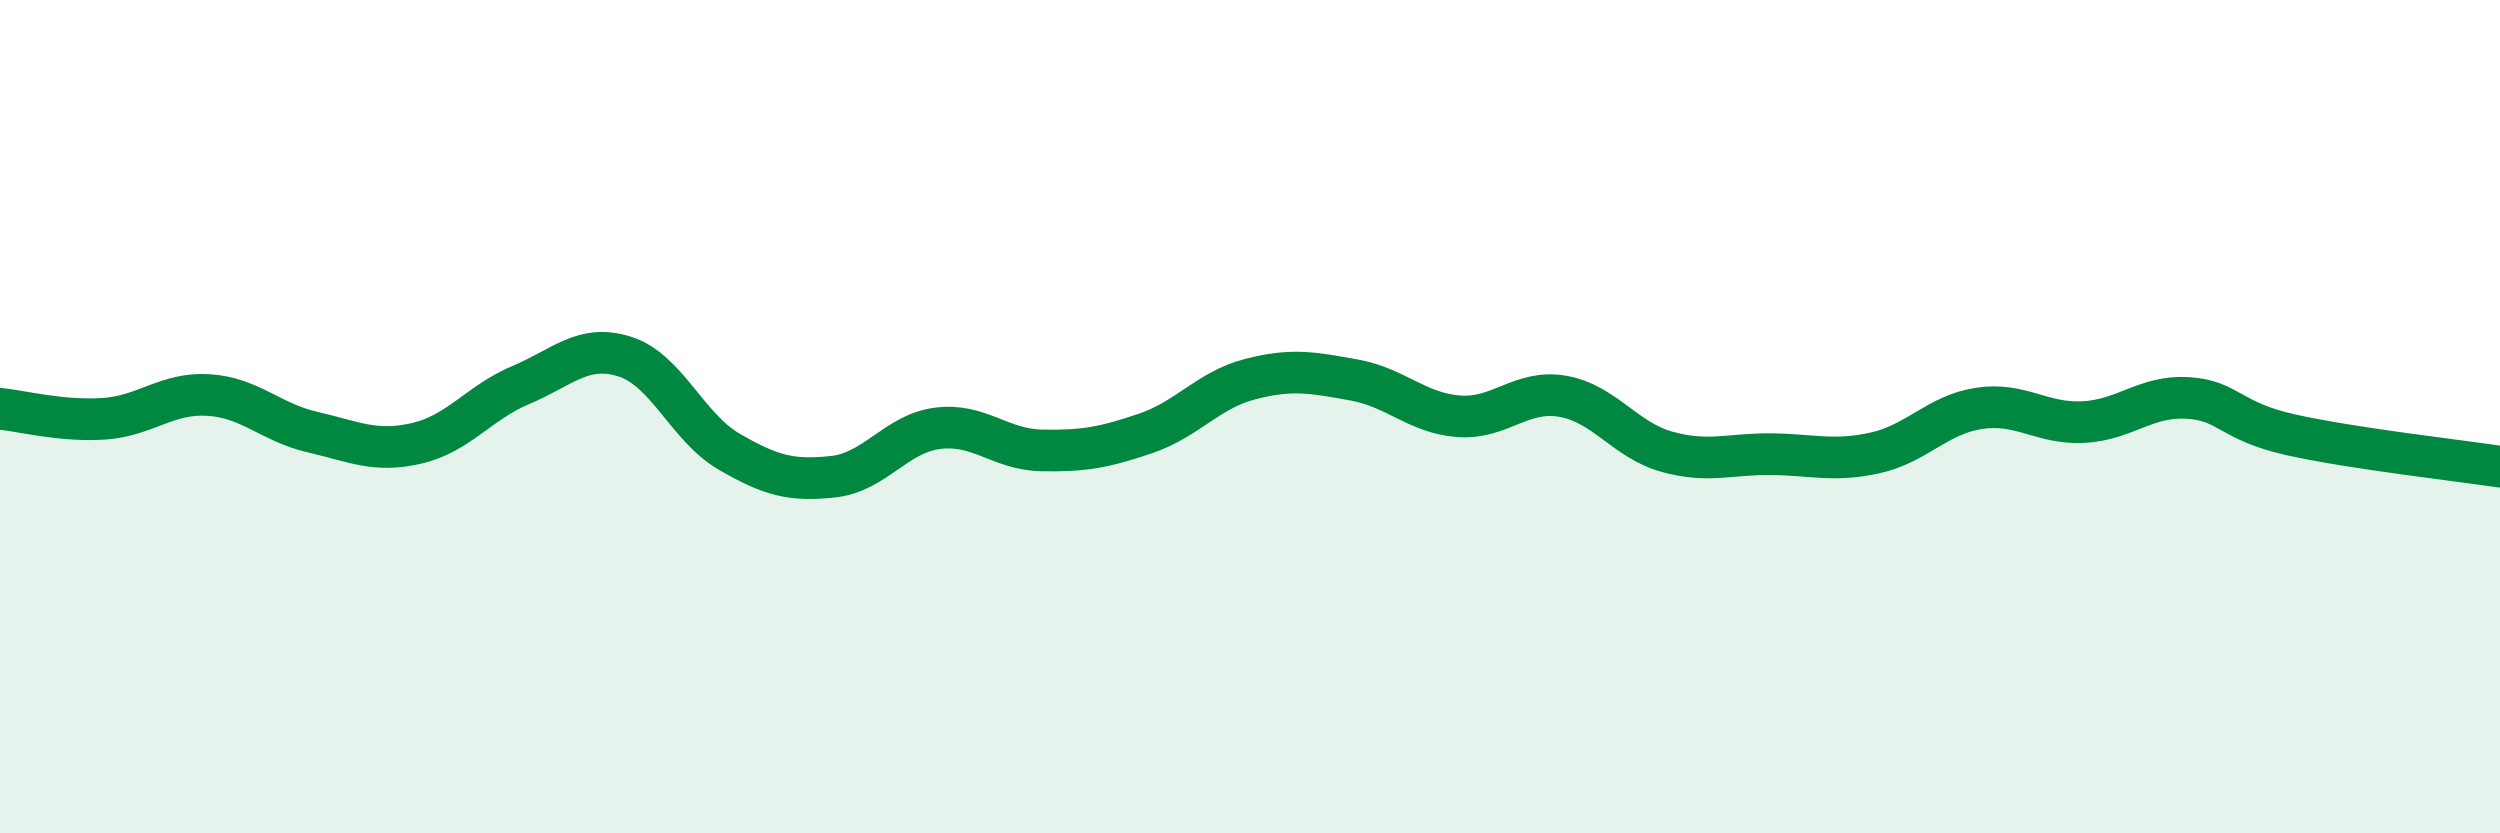
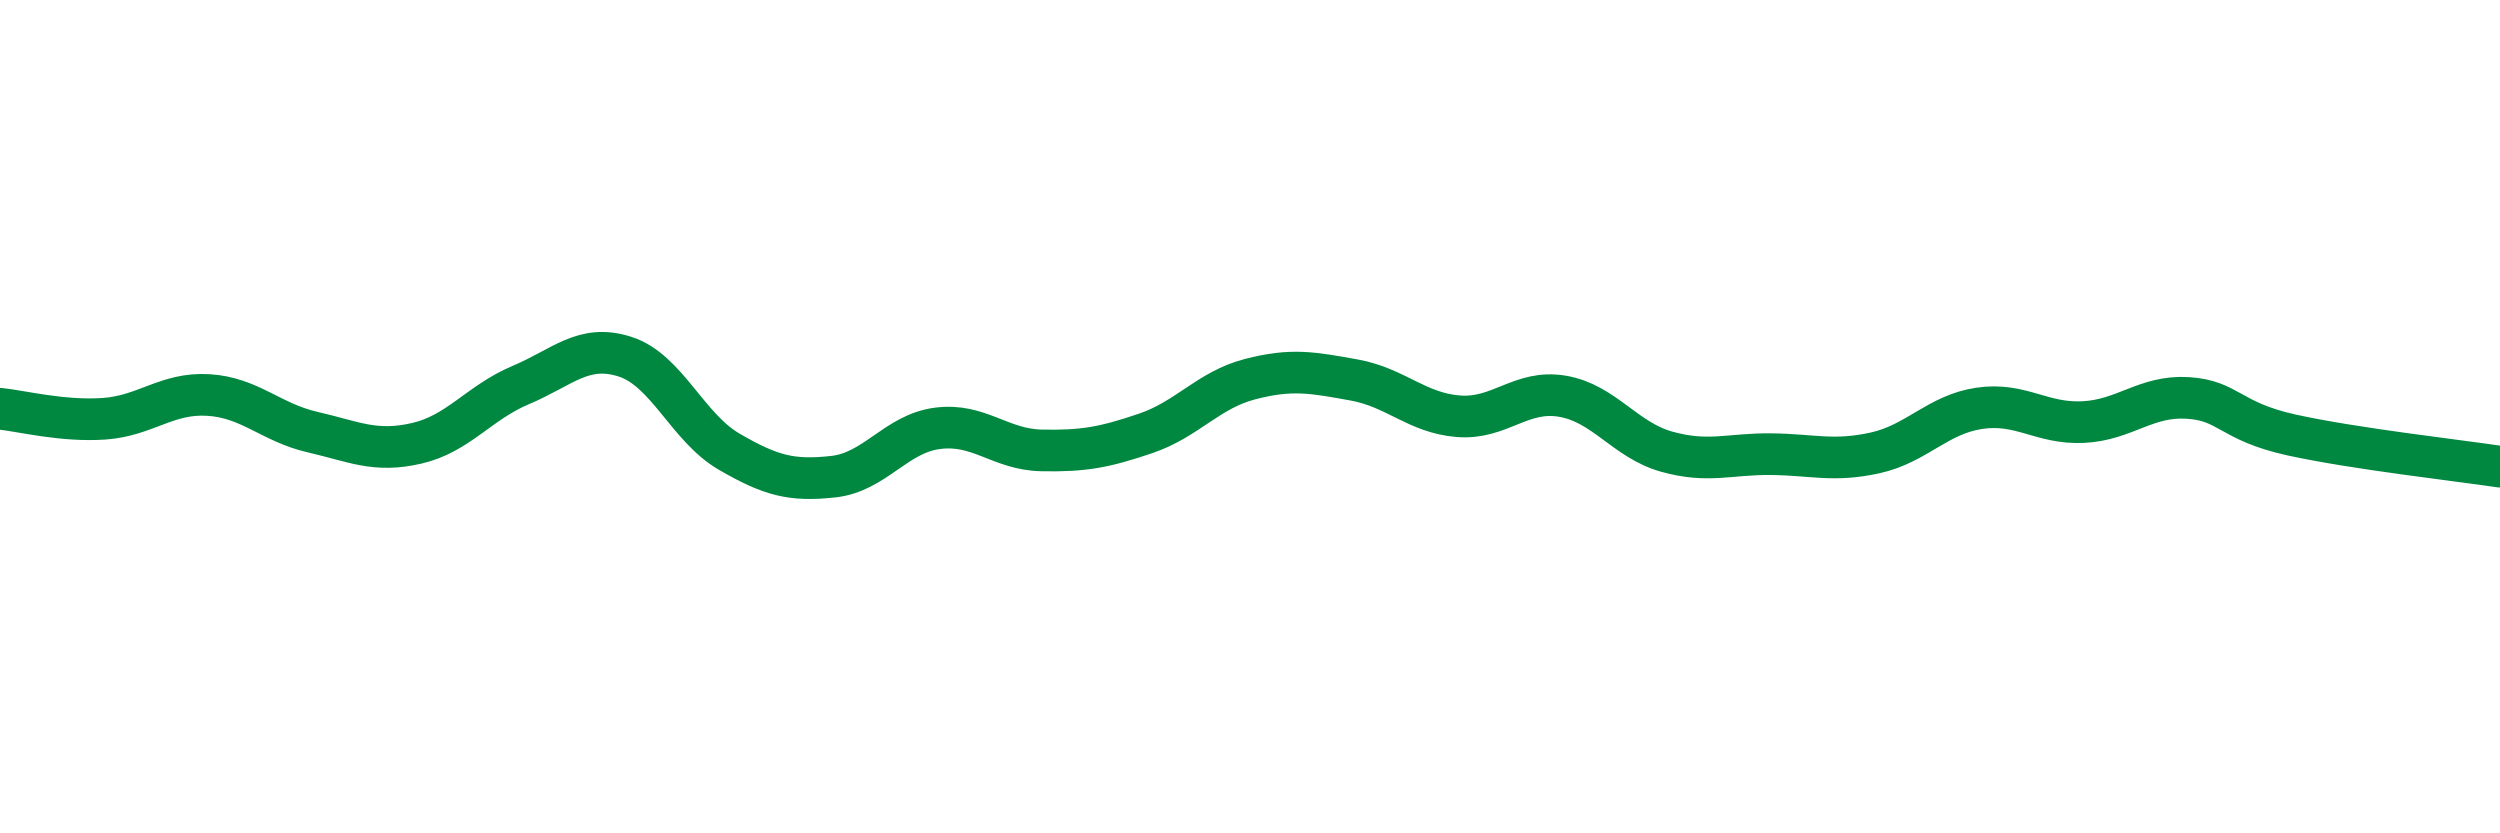
<svg xmlns="http://www.w3.org/2000/svg" width="60" height="20" viewBox="0 0 60 20">
-   <path d="M 0,9.81 C 0.5,9.86 1.5,10.12 2.5,10.05 C 3.5,9.98 4,9.42 5,9.48 C 6,9.54 6.5,10.14 7.5,10.37 C 8.5,10.6 9,10.87 10,10.64 C 11,10.41 11.5,9.66 12.5,9.24 C 13.5,8.82 14,8.24 15,8.56 C 16,8.88 16.5,10.26 17.5,10.84 C 18.5,11.42 19,11.55 20,11.44 C 21,11.33 21.5,10.41 22.5,10.28 C 23.5,10.15 24,10.79 25,10.81 C 26,10.83 26.5,10.74 27.5,10.4 C 28.5,10.06 29,9.36 30,9.1 C 31,8.84 31.5,8.94 32.5,9.12 C 33.5,9.3 34,9.91 35,9.99 C 36,10.07 36.5,9.34 37.5,9.51 C 38.5,9.68 39,10.56 40,10.84 C 41,11.12 41.5,10.89 42.5,10.9 C 43.5,10.91 44,11.09 45,10.87 C 46,10.65 46.5,9.95 47.5,9.8 C 48.5,9.65 49,10.18 50,10.13 C 51,10.08 51.5,9.49 52.5,9.55 C 53.5,9.61 53.5,10.11 55,10.44 C 56.5,10.77 59,11.05 60,11.2L60 20L0 20Z" fill="#008740" opacity="0.1" stroke-linecap="round" stroke-linejoin="round" />
  <path d="M 0,9.81 C 0.5,9.86 1.5,10.12 2.5,10.05 C 3.5,9.98 4,9.42 5,9.48 C 6,9.54 6.5,10.14 7.5,10.37 C 8.5,10.6 9,10.87 10,10.64 C 11,10.41 11.5,9.66 12.5,9.24 C 13.5,8.82 14,8.24 15,8.56 C 16,8.88 16.5,10.26 17.5,10.84 C 18.5,11.42 19,11.55 20,11.44 C 21,11.33 21.5,10.41 22.5,10.28 C 23.5,10.15 24,10.79 25,10.81 C 26,10.83 26.5,10.74 27.5,10.4 C 28.5,10.06 29,9.36 30,9.1 C 31,8.84 31.5,8.94 32.5,9.12 C 33.5,9.3 34,9.91 35,9.99 C 36,10.07 36.5,9.34 37.5,9.51 C 38.5,9.68 39,10.56 40,10.84 C 41,11.12 41.5,10.89 42.5,10.9 C 43.5,10.91 44,11.09 45,10.87 C 46,10.65 46.5,9.95 47.5,9.8 C 48.5,9.65 49,10.18 50,10.13 C 51,10.08 51.5,9.49 52.5,9.55 C 53.5,9.61 53.5,10.11 55,10.44 C 56.5,10.77 59,11.05 60,11.2" stroke="#008740" stroke-width="1" fill="none" stroke-linecap="round" stroke-linejoin="round" />
</svg>